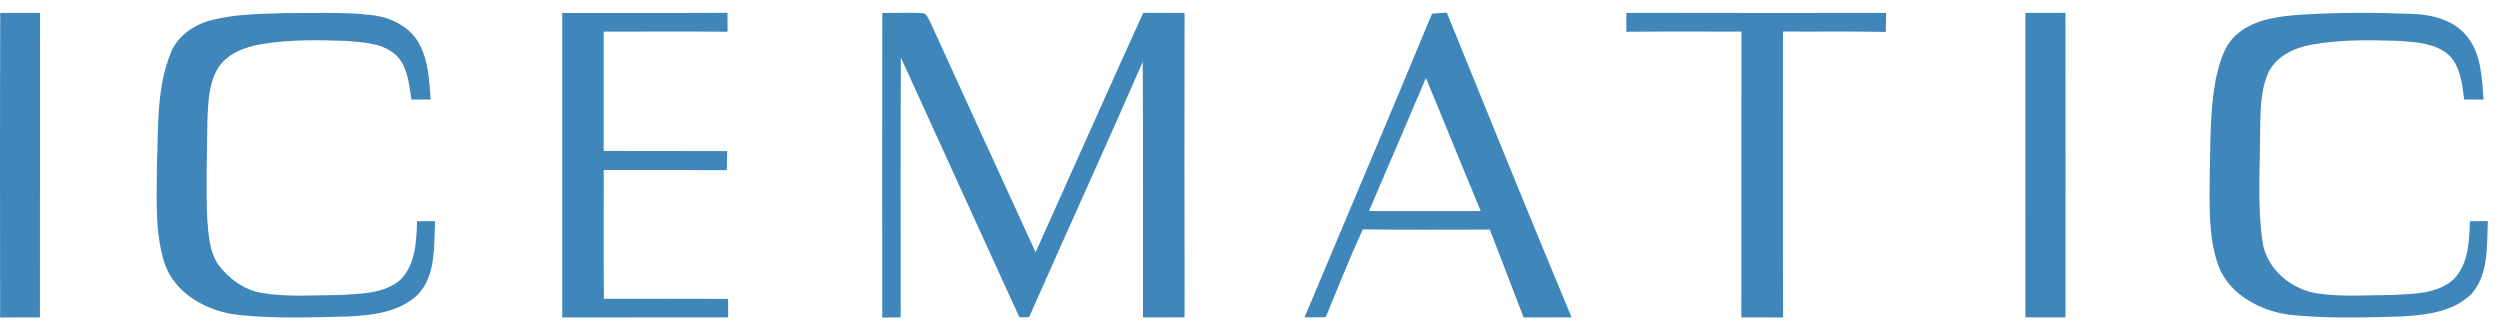
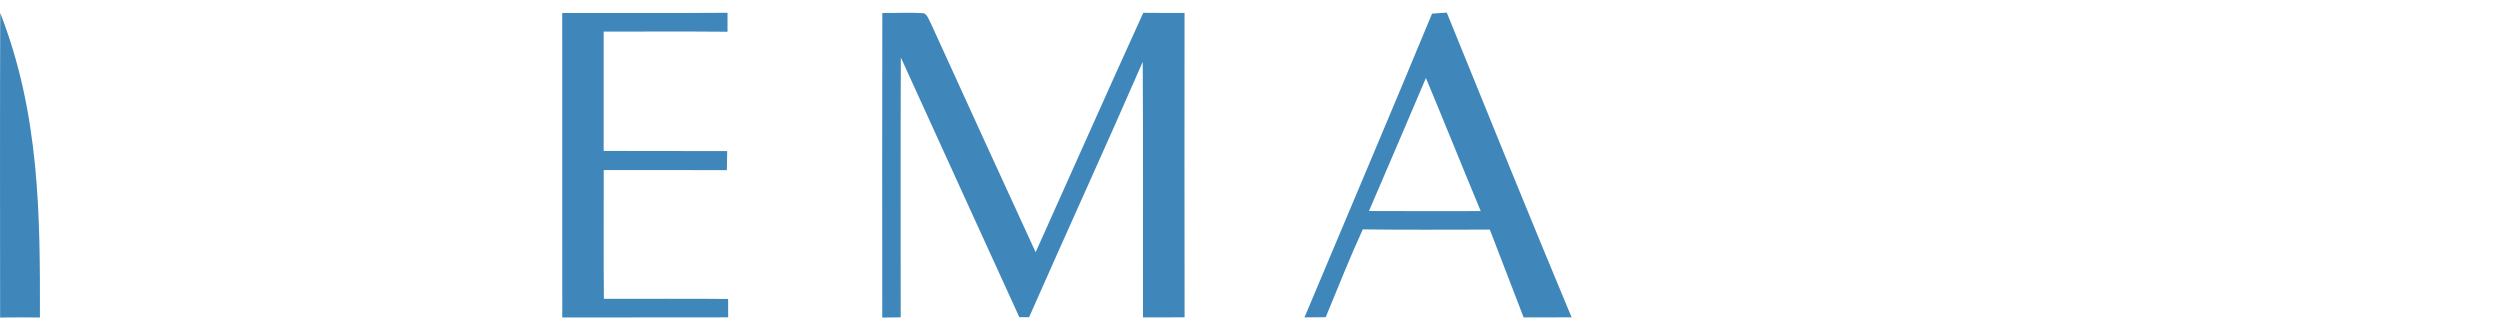
<svg xmlns="http://www.w3.org/2000/svg" width="106" height="14" viewBox="0 0 106 14" fill="none">
-   <path d="M0.005 13.463C0.001 9.158 -0.005 4.852 0.01 0.548C0.572 0.551 1.135 0.549 1.698 0.549C1.69 4.854 1.701 9.157 1.693 13.46C1.131 13.457 0.568 13.457 0.005 13.463Z" fill="#3F87BA" />
-   <path d="M8.957 0.857C9.997 0.584 11.083 0.592 12.15 0.553C13.361 0.568 14.58 0.495 15.786 0.643C16.546 0.735 17.326 1.099 17.728 1.779C18.167 2.513 18.2 3.391 18.26 4.22C17.987 4.22 17.716 4.22 17.444 4.219C17.343 3.585 17.298 2.873 16.834 2.381C16.282 1.826 15.44 1.802 14.71 1.736C13.491 1.693 12.258 1.671 11.051 1.876C10.354 2.003 9.609 2.282 9.226 2.918C8.845 3.573 8.826 4.358 8.794 5.094C8.781 6.499 8.729 7.905 8.788 9.311C8.844 9.951 8.873 10.637 9.235 11.193C9.686 11.805 10.342 12.299 11.109 12.421C12.203 12.606 13.318 12.511 14.42 12.507C15.291 12.451 16.278 12.467 16.976 11.862C17.622 11.212 17.655 10.239 17.684 9.379C17.939 9.379 18.192 9.379 18.447 9.379C18.393 10.426 18.494 11.642 17.734 12.475C16.943 13.245 15.769 13.374 14.719 13.419C13.186 13.459 11.647 13.515 10.12 13.355C8.806 13.213 7.409 12.47 6.973 11.147C6.552 9.826 6.653 8.415 6.653 7.048C6.715 5.449 6.626 3.786 7.228 2.273C7.504 1.53 8.215 1.051 8.957 0.857Z" fill="#3F87BA" />
+   <path d="M0.005 13.463C0.001 9.158 -0.005 4.852 0.01 0.548C1.69 4.854 1.701 9.157 1.693 13.46C1.131 13.457 0.568 13.457 0.005 13.463Z" fill="#3F87BA" />
  <path d="M23.838 0.55C26.175 0.547 28.511 0.56 30.848 0.542C30.848 0.809 30.847 1.078 30.847 1.346C29.096 1.33 27.346 1.342 25.596 1.34C25.599 3.027 25.599 4.712 25.596 6.399C27.342 6.408 29.087 6.401 30.833 6.404C30.828 6.674 30.824 6.945 30.819 7.215C29.078 7.206 27.339 7.212 25.598 7.212C25.602 9.032 25.587 10.85 25.605 12.67C27.36 12.673 29.116 12.659 30.872 12.676C30.874 12.935 30.874 13.195 30.875 13.456C28.531 13.465 26.184 13.454 23.84 13.46C23.837 9.157 23.838 4.853 23.838 0.55Z" fill="#3F87BA" />
  <path d="M37.41 0.55C38.001 0.558 38.596 0.519 39.187 0.565C39.342 0.663 39.389 0.855 39.475 1.007C40.946 4.241 42.428 7.467 43.911 10.694C45.433 7.311 46.936 3.919 48.475 0.543C49.057 0.55 49.641 0.55 50.225 0.549C50.221 4.85 50.219 9.152 50.227 13.453C49.638 13.459 49.05 13.459 48.462 13.458C48.457 9.846 48.475 6.234 48.452 2.623C46.873 6.244 45.227 9.835 43.633 13.449C43.529 13.449 43.322 13.449 43.22 13.449C41.548 9.776 39.863 6.112 38.196 2.438C38.179 6.11 38.19 9.782 38.19 13.455C37.929 13.458 37.668 13.461 37.408 13.465C37.405 9.161 37.401 4.855 37.41 0.55Z" fill="#3F87BA" />
  <path d="M60.719 0.578C60.926 0.561 61.134 0.548 61.343 0.534C63.096 4.845 64.841 9.16 66.635 13.454C65.957 13.46 65.279 13.457 64.602 13.458C64.117 12.218 63.653 10.972 63.168 9.735C61.373 9.735 59.577 9.751 57.782 9.726C57.219 10.951 56.727 12.205 56.21 13.449C55.91 13.452 55.609 13.454 55.31 13.457C57.112 9.163 58.939 4.879 60.719 0.578ZM58.044 8.947C59.624 8.956 61.204 8.952 62.783 8.95C62.001 7.073 61.243 5.184 60.459 3.307C59.656 5.189 58.855 7.07 58.044 8.947Z" fill="#3F87BA" />
-   <path d="M68.955 0.545C72.627 0.555 76.298 0.548 79.971 0.549C79.965 0.817 79.96 1.085 79.956 1.354C78.503 1.322 77.051 1.348 75.6 1.337C75.6 5.378 75.591 9.42 75.604 13.46C75.013 13.459 74.423 13.459 73.833 13.457C73.836 9.418 73.832 5.379 73.836 1.34C72.21 1.343 70.585 1.328 68.96 1.348C68.957 1.079 68.955 0.812 68.955 0.545Z" fill="#3F87BA" />
-   <path d="M85.877 0.544C86.442 0.551 87.008 0.552 87.575 0.543C87.587 4.848 87.578 9.152 87.579 13.457C87.011 13.46 86.443 13.46 85.876 13.455C85.876 9.151 85.873 4.848 85.877 0.544Z" fill="#3F87BA" />
-   <path d="M94.919 1.391C95.655 0.804 96.63 0.691 97.538 0.623C99.101 0.525 100.672 0.527 102.236 0.587C103.128 0.61 104.115 0.857 104.662 1.62C105.215 2.367 105.23 3.333 105.305 4.22C105.028 4.22 104.753 4.22 104.48 4.22C104.395 3.552 104.324 2.797 103.802 2.31C103.249 1.835 102.473 1.792 101.779 1.737C100.512 1.693 99.231 1.669 97.979 1.898C97.25 2.035 96.485 2.399 96.165 3.11C95.814 3.92 95.848 4.824 95.829 5.69C95.826 7.189 95.712 8.701 95.924 10.192C96.058 11.382 97.153 12.297 98.305 12.447C99.355 12.594 100.418 12.512 101.474 12.505C102.34 12.458 103.321 12.466 104.014 11.859C104.67 11.221 104.693 10.234 104.724 9.38C104.978 9.377 105.231 9.374 105.486 9.373C105.435 10.42 105.532 11.631 104.782 12.472C103.994 13.243 102.82 13.363 101.775 13.421C100.225 13.461 98.67 13.513 97.126 13.351C95.85 13.197 94.49 12.488 94.041 11.212C93.63 10.021 93.691 8.74 93.691 7.5C93.724 6.133 93.697 4.753 93.938 3.402C94.107 2.678 94.294 1.866 94.919 1.391Z" fill="#3F87BA" />
</svg>